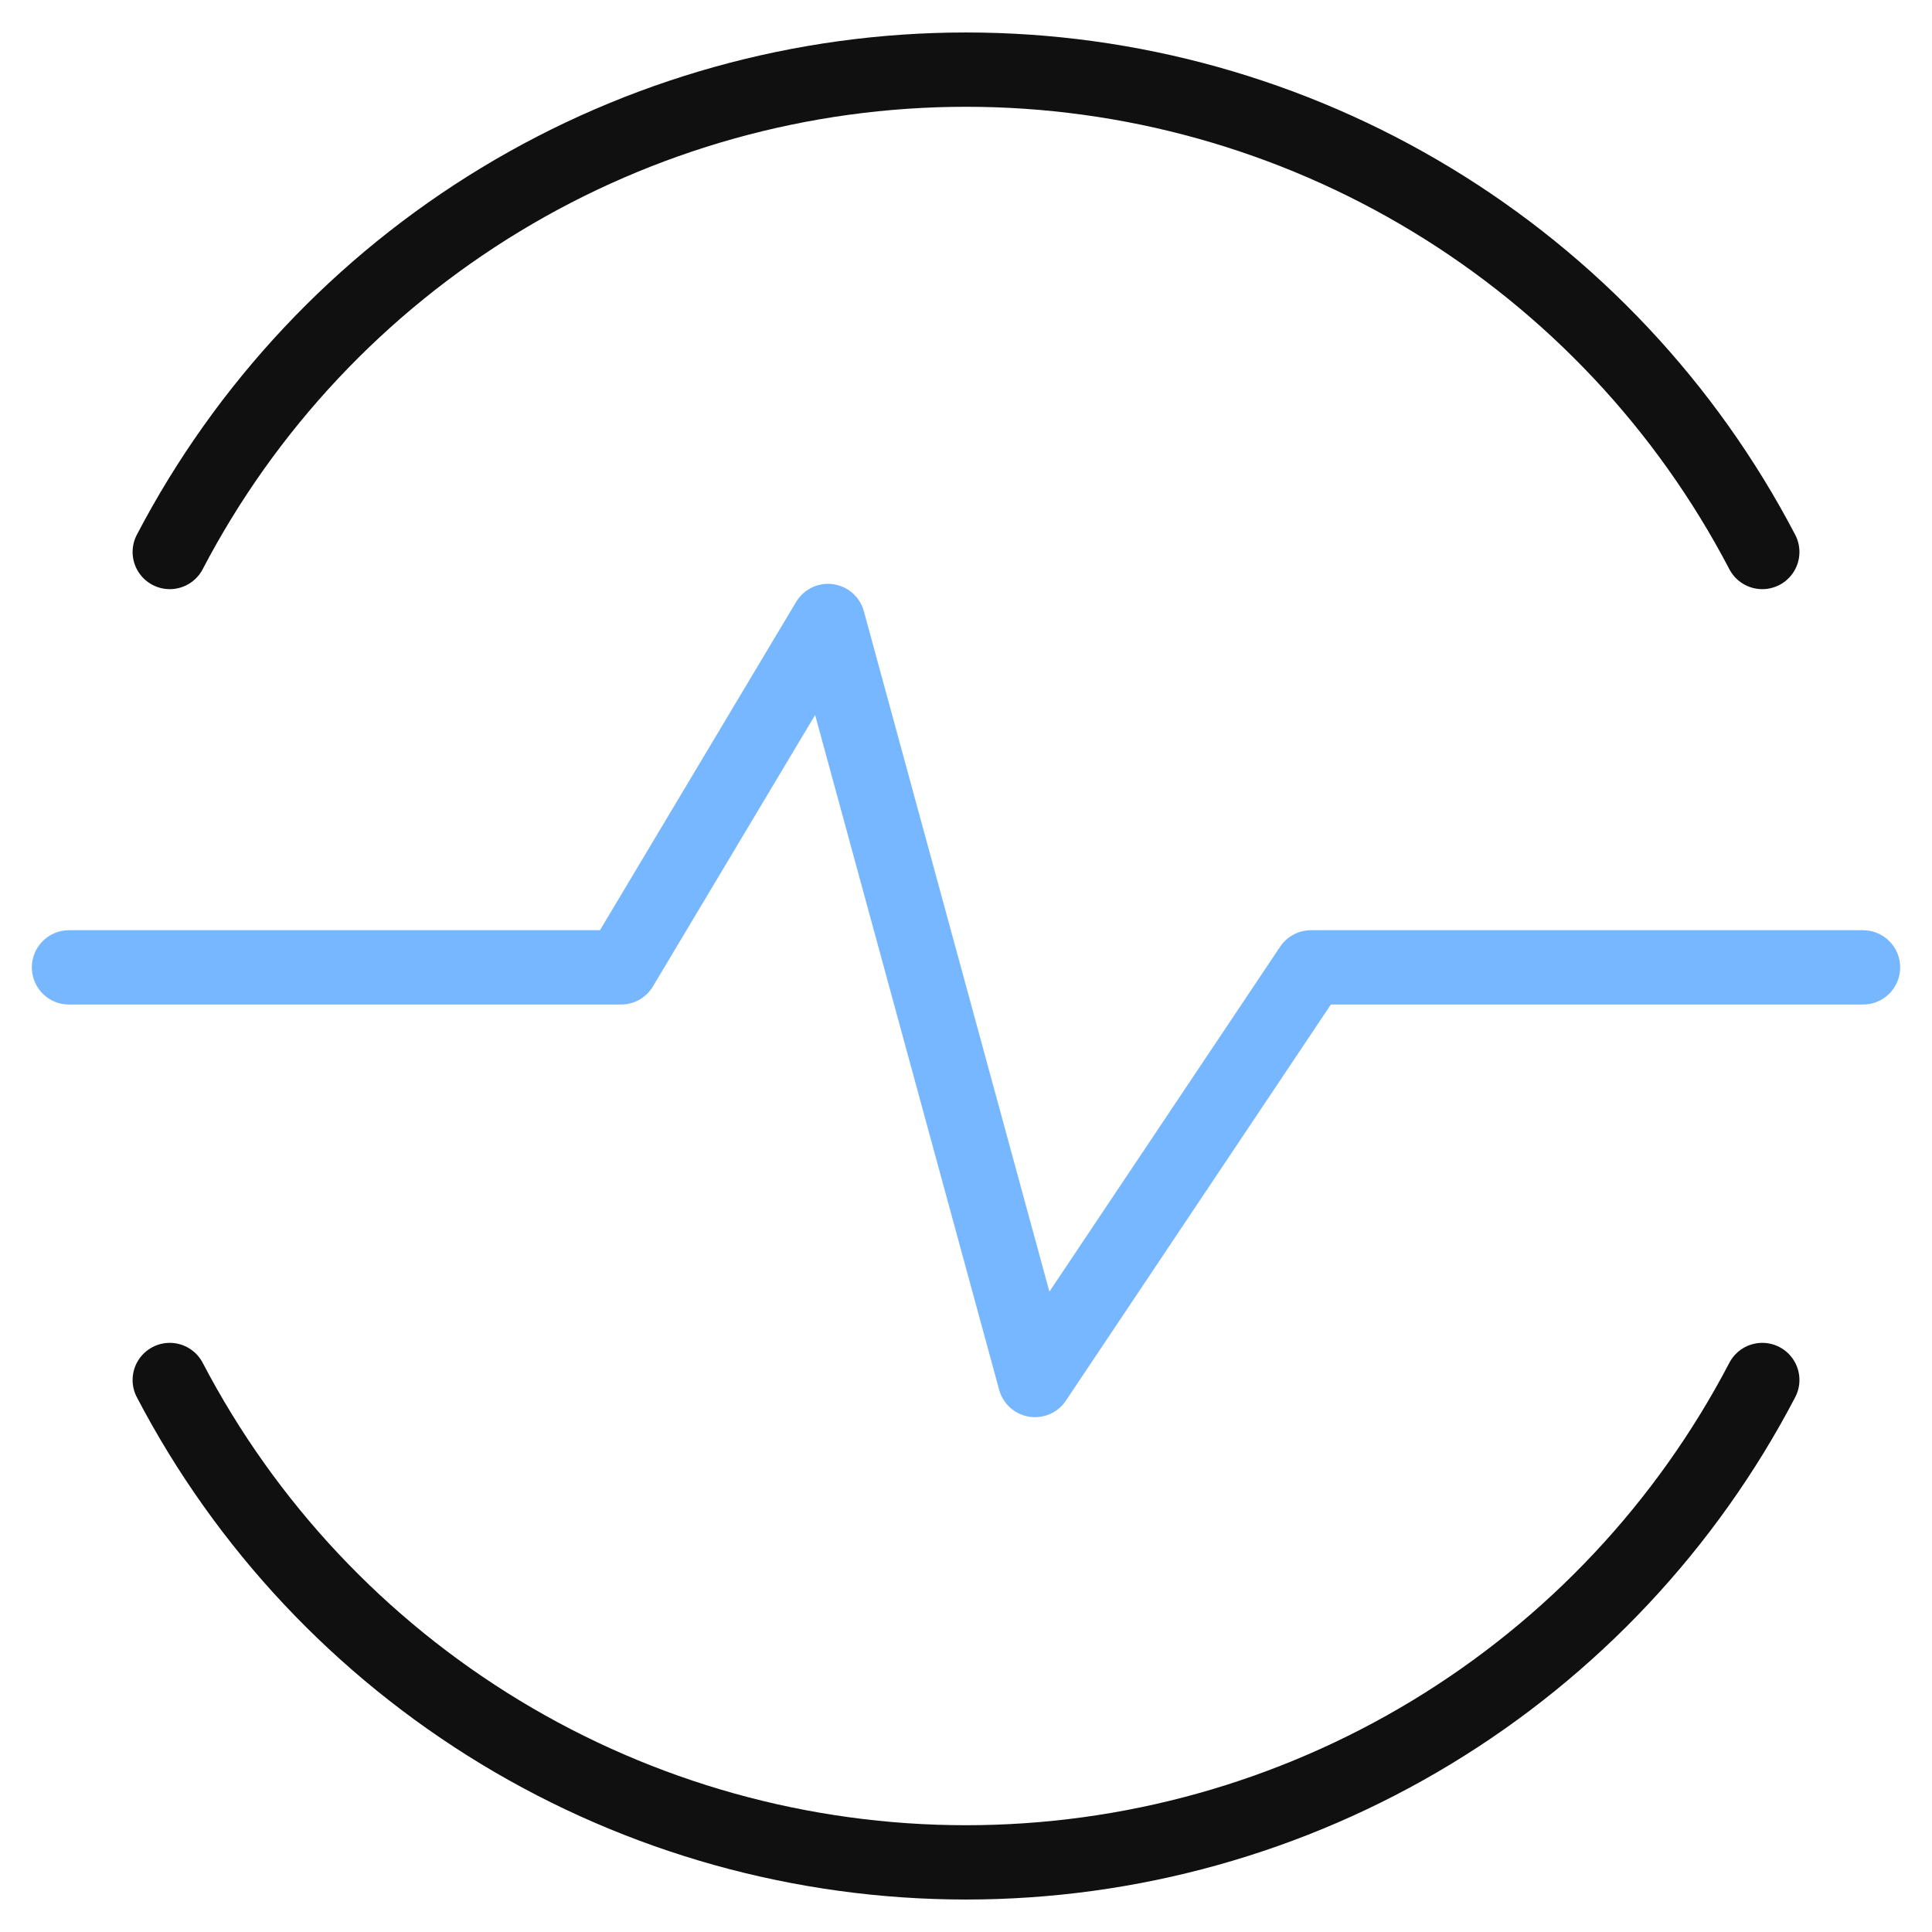
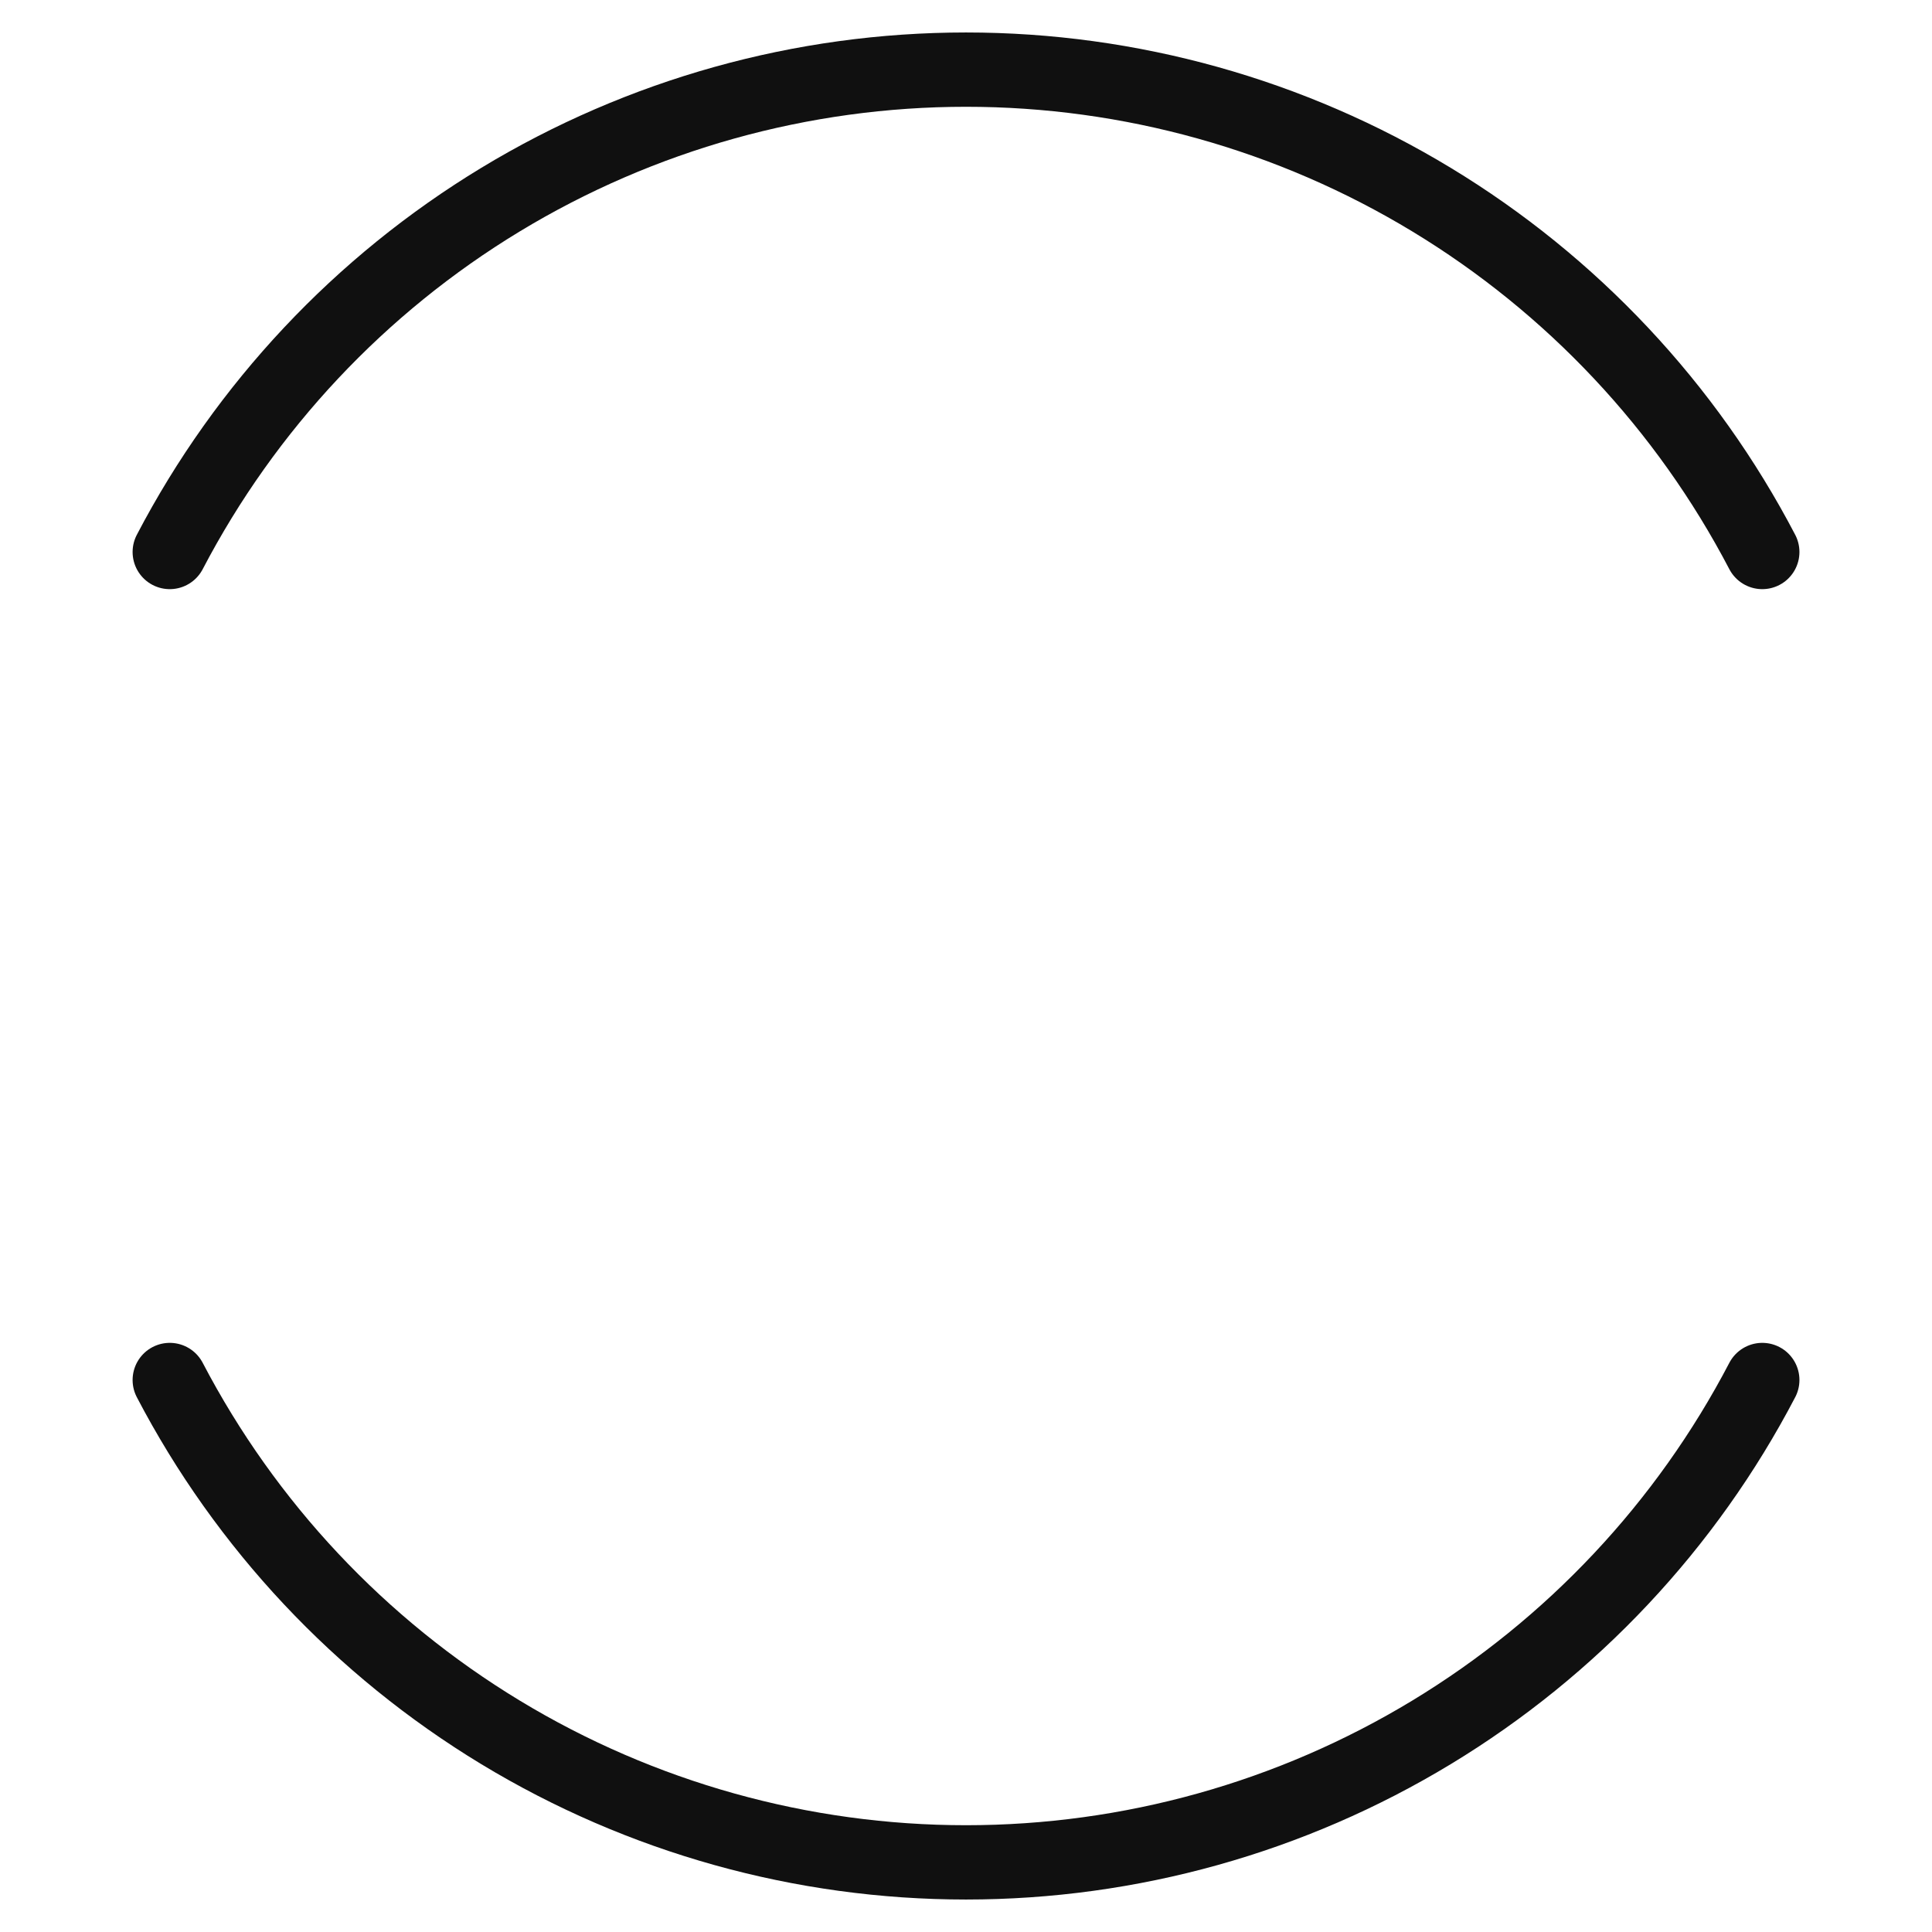
<svg xmlns="http://www.w3.org/2000/svg" width="52" height="52" viewBox="0 0 52 52" fill="none">
-   <path d="M1.857 26.037H16.715L22.286 16.714L27.857 37.143L35.286 26.037H50.143" stroke="#77B7FF" stroke-width="2" stroke-linecap="round" stroke-linejoin="round" />
  <path d="M47.432 14.857C45.387 10.942 42.308 7.662 38.529 5.373C34.751 3.084 30.418 1.874 26.001 1.874C21.583 1.874 17.25 3.084 13.472 5.373C9.694 7.662 6.615 10.942 4.569 14.857" stroke="#101010" stroke-width="2" stroke-linecap="round" stroke-linejoin="round" />
  <path d="M4.569 37.143C6.615 41.058 9.694 44.338 13.472 46.627C17.25 48.916 21.583 50.126 26.001 50.126C30.418 50.126 34.751 48.916 38.529 46.627C42.308 44.338 45.387 41.058 47.432 37.143" stroke="#101010" stroke-width="2" stroke-linecap="round" stroke-linejoin="round" />
</svg>